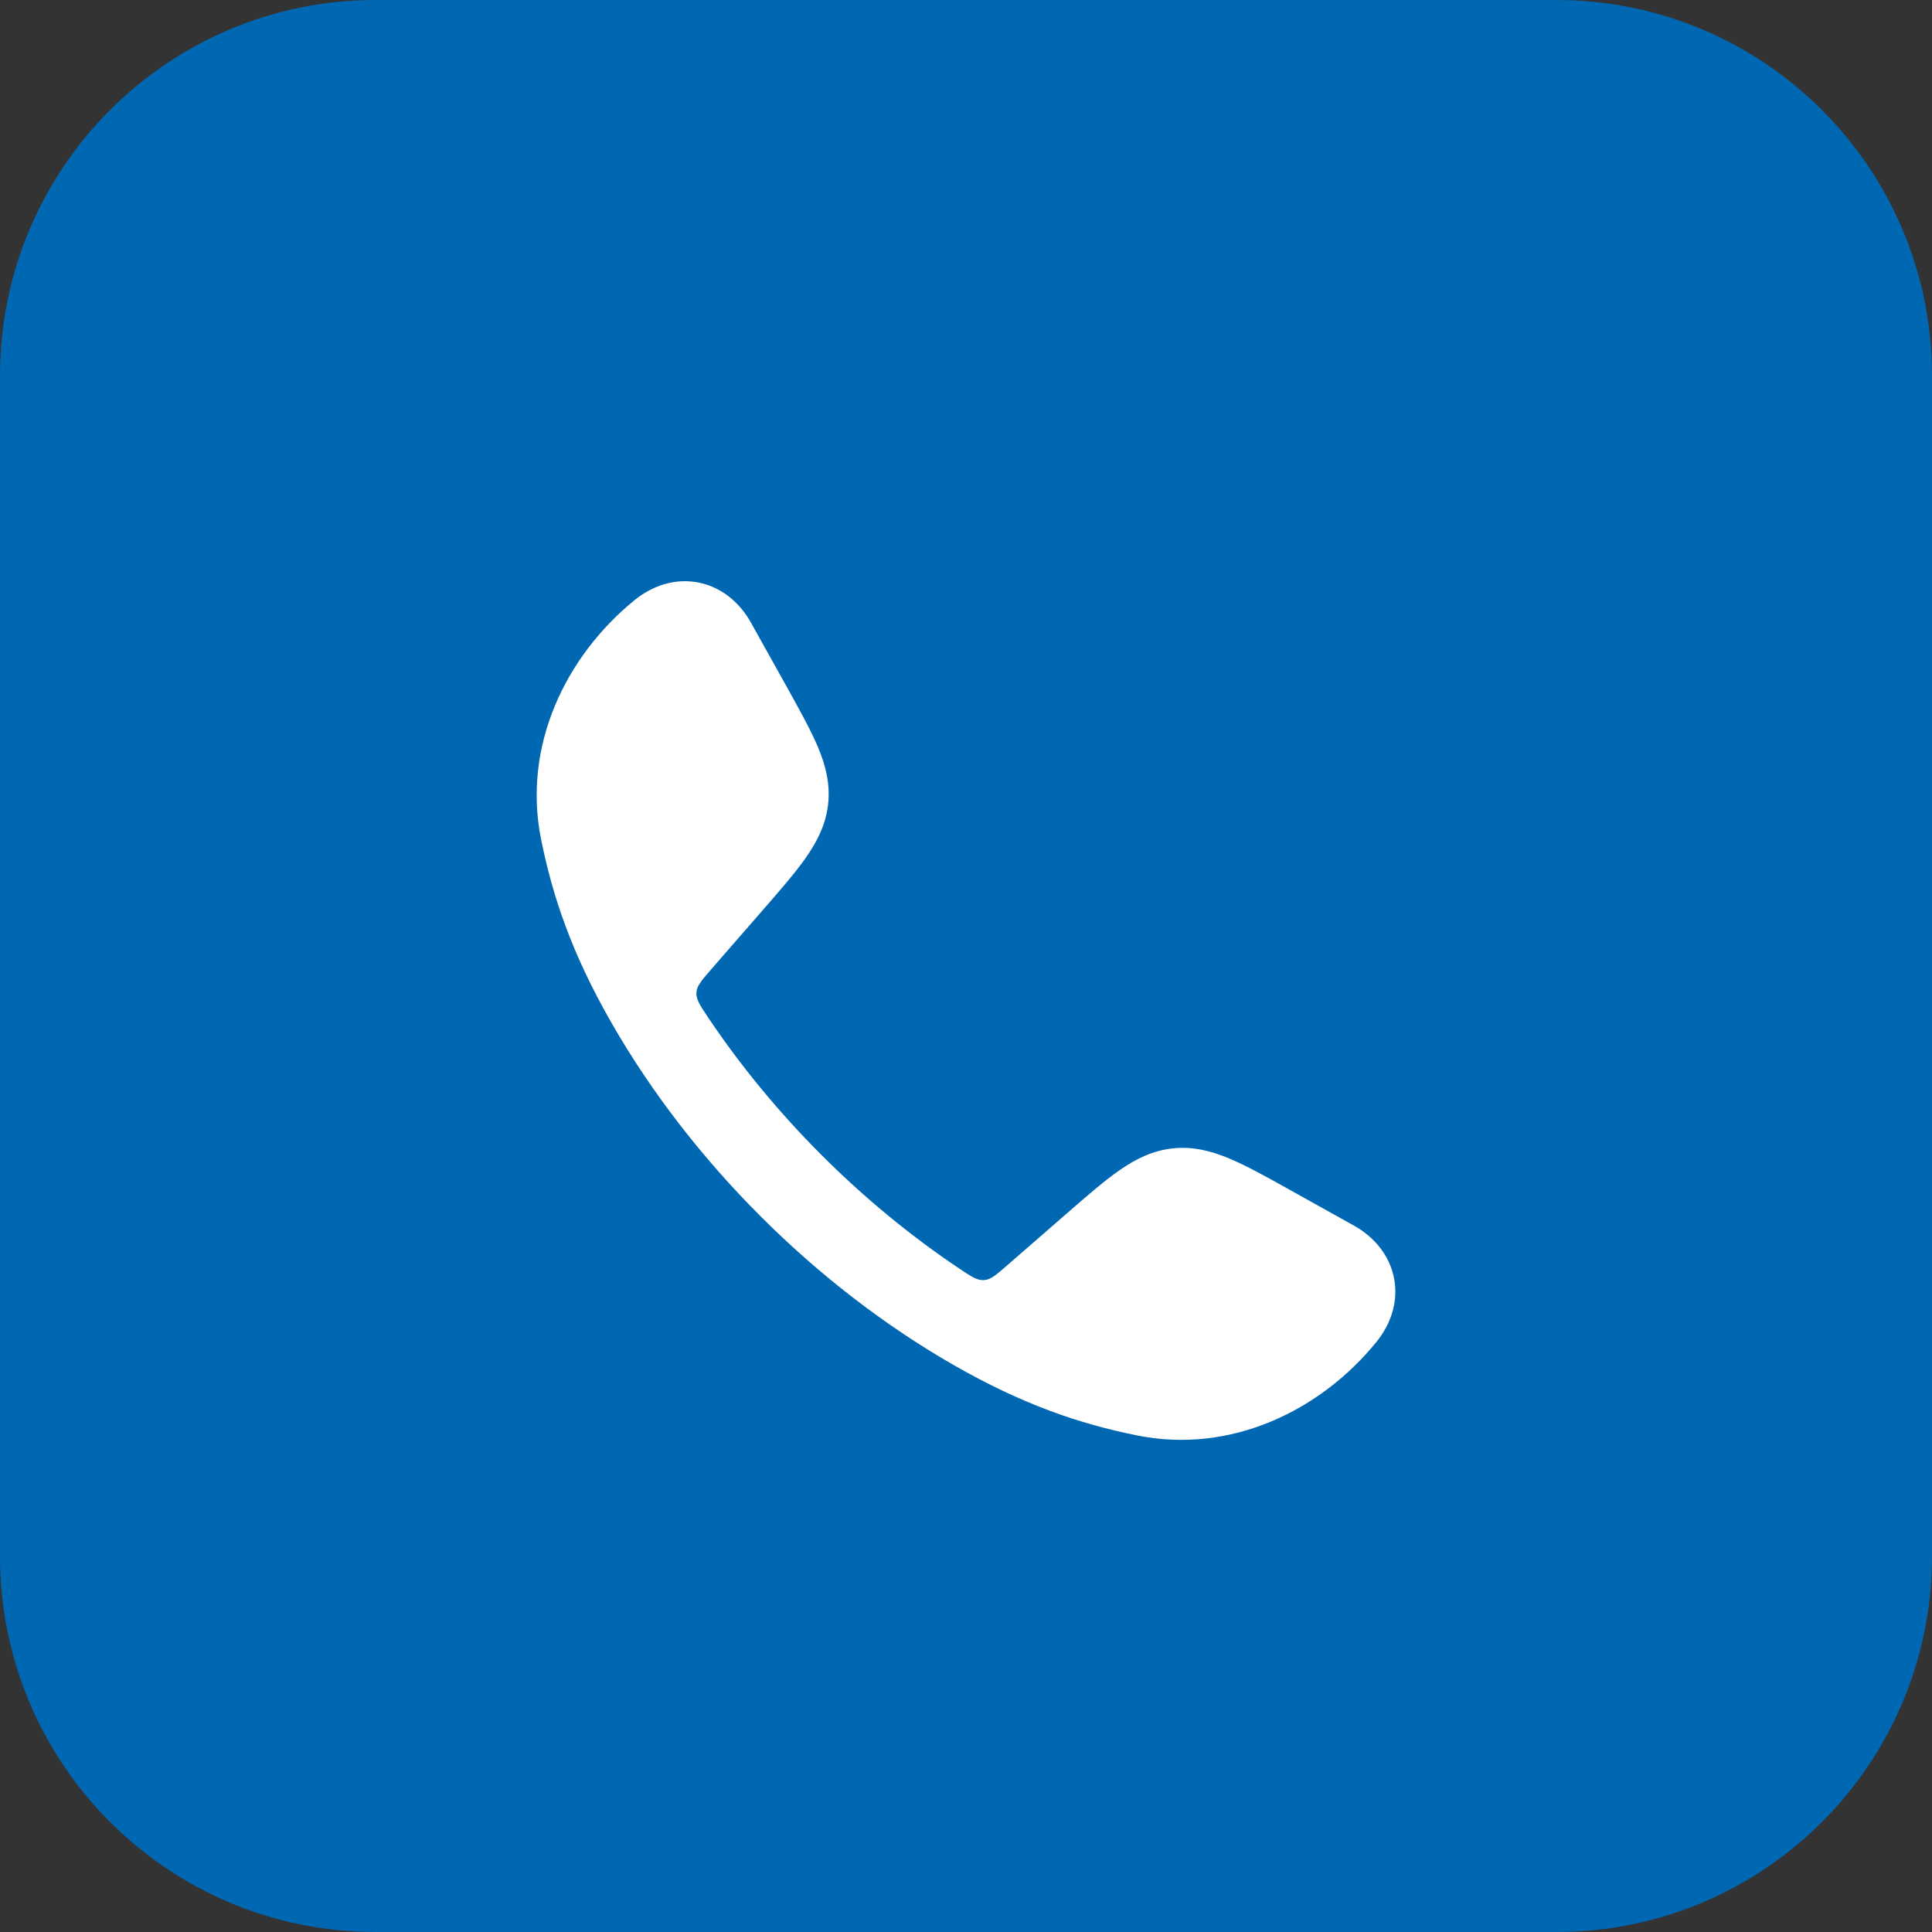
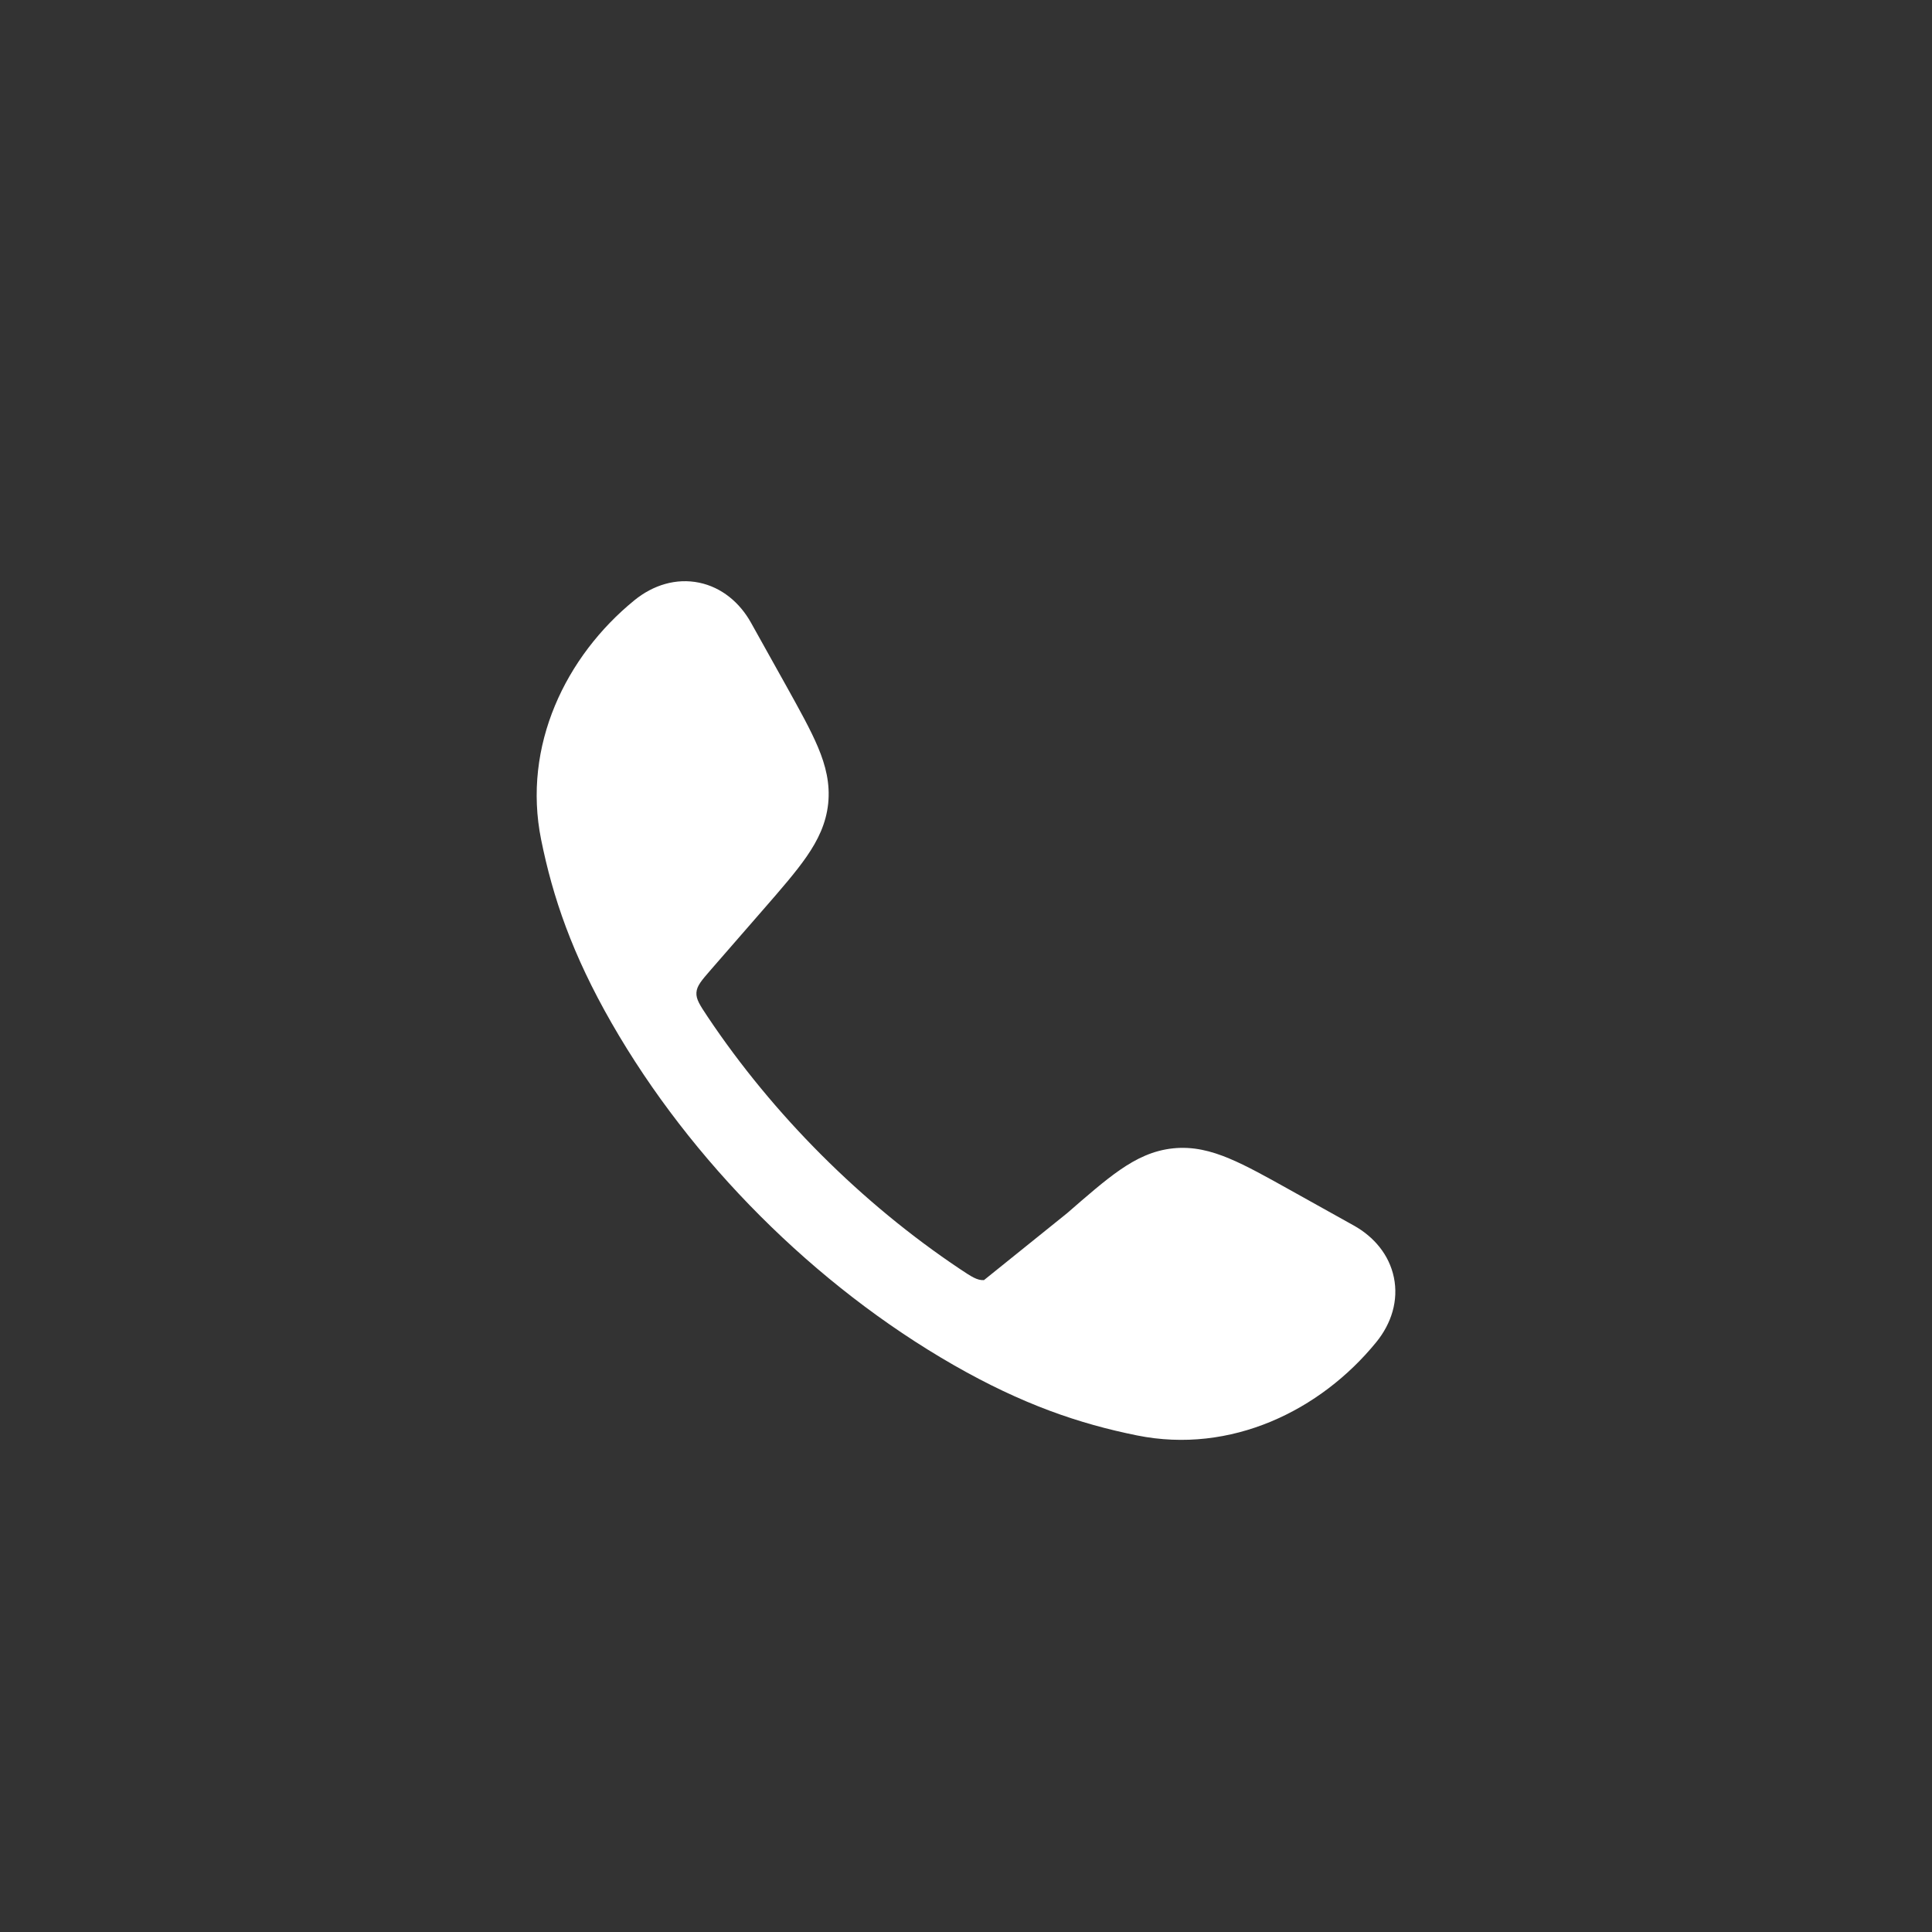
<svg xmlns="http://www.w3.org/2000/svg" width="36" height="36" viewBox="0 0 36 36" fill="none">
  <rect x="0" y="0" width="36" height="36" fill="#333333" stroke="none" />
  <g clip-path="url(#clip0_482_46)">
-     <path d="M29 0H7C3.134 0 0 3.134 0 7V29C0 32.866 3.134 36 7 36H29C32.866 36 36 32.866 36 29V7C36 3.134 32.866 0 29 0Z" fill="#0067B3" />
-     <path d="M13.027 10.857C13.448 10.944 13.784 11.228 13.993 11.602L14.658 12.794C14.902 13.234 15.108 13.603 15.243 13.925C15.386 14.265 15.47 14.601 15.432 14.973C15.393 15.345 15.241 15.656 15.031 15.96C14.833 16.247 14.555 16.566 14.225 16.945L13.248 18.067C13.073 18.269 12.985 18.369 12.977 18.495C12.969 18.62 13.041 18.728 13.184 18.943C14.407 20.773 16.056 22.422 17.887 23.646C18.102 23.789 18.209 23.861 18.335 23.853C18.461 23.845 18.561 23.757 18.762 23.582L19.885 22.605C20.264 22.275 20.583 21.997 20.87 21.799C21.174 21.589 21.485 21.437 21.857 21.398C22.228 21.359 22.564 21.444 22.905 21.587C23.227 21.721 23.596 21.927 24.035 22.172L25.228 22.837C25.602 23.046 25.886 23.381 25.973 23.803C26.061 24.229 25.931 24.658 25.644 25.01C24.603 26.287 22.935 27.1 21.186 26.747C20.11 26.53 19.049 26.169 17.765 25.433C15.187 23.954 12.874 21.64 11.397 19.064C10.661 17.781 10.3 16.72 10.083 15.644C9.73 13.895 10.543 12.227 11.82 11.186C12.172 10.899 12.601 10.769 13.027 10.857Z" fill="white" />
+     <path d="M13.027 10.857C13.448 10.944 13.784 11.228 13.993 11.602L14.658 12.794C14.902 13.234 15.108 13.603 15.243 13.925C15.386 14.265 15.47 14.601 15.432 14.973C15.393 15.345 15.241 15.656 15.031 15.96C14.833 16.247 14.555 16.566 14.225 16.945L13.248 18.067C13.073 18.269 12.985 18.369 12.977 18.495C12.969 18.62 13.041 18.728 13.184 18.943C14.407 20.773 16.056 22.422 17.887 23.646C18.102 23.789 18.209 23.861 18.335 23.853L19.885 22.605C20.264 22.275 20.583 21.997 20.87 21.799C21.174 21.589 21.485 21.437 21.857 21.398C22.228 21.359 22.564 21.444 22.905 21.587C23.227 21.721 23.596 21.927 24.035 22.172L25.228 22.837C25.602 23.046 25.886 23.381 25.973 23.803C26.061 24.229 25.931 24.658 25.644 25.01C24.603 26.287 22.935 27.1 21.186 26.747C20.11 26.53 19.049 26.169 17.765 25.433C15.187 23.954 12.874 21.64 11.397 19.064C10.661 17.781 10.3 16.72 10.083 15.644C9.73 13.895 10.543 12.227 11.82 11.186C12.172 10.899 12.601 10.769 13.027 10.857Z" fill="white" />
  </g>
  <defs>
    <clipPath id="clip0_482_46">
      <rect width="36" height="36" fill="white" />
    </clipPath>
  </defs>
</svg>